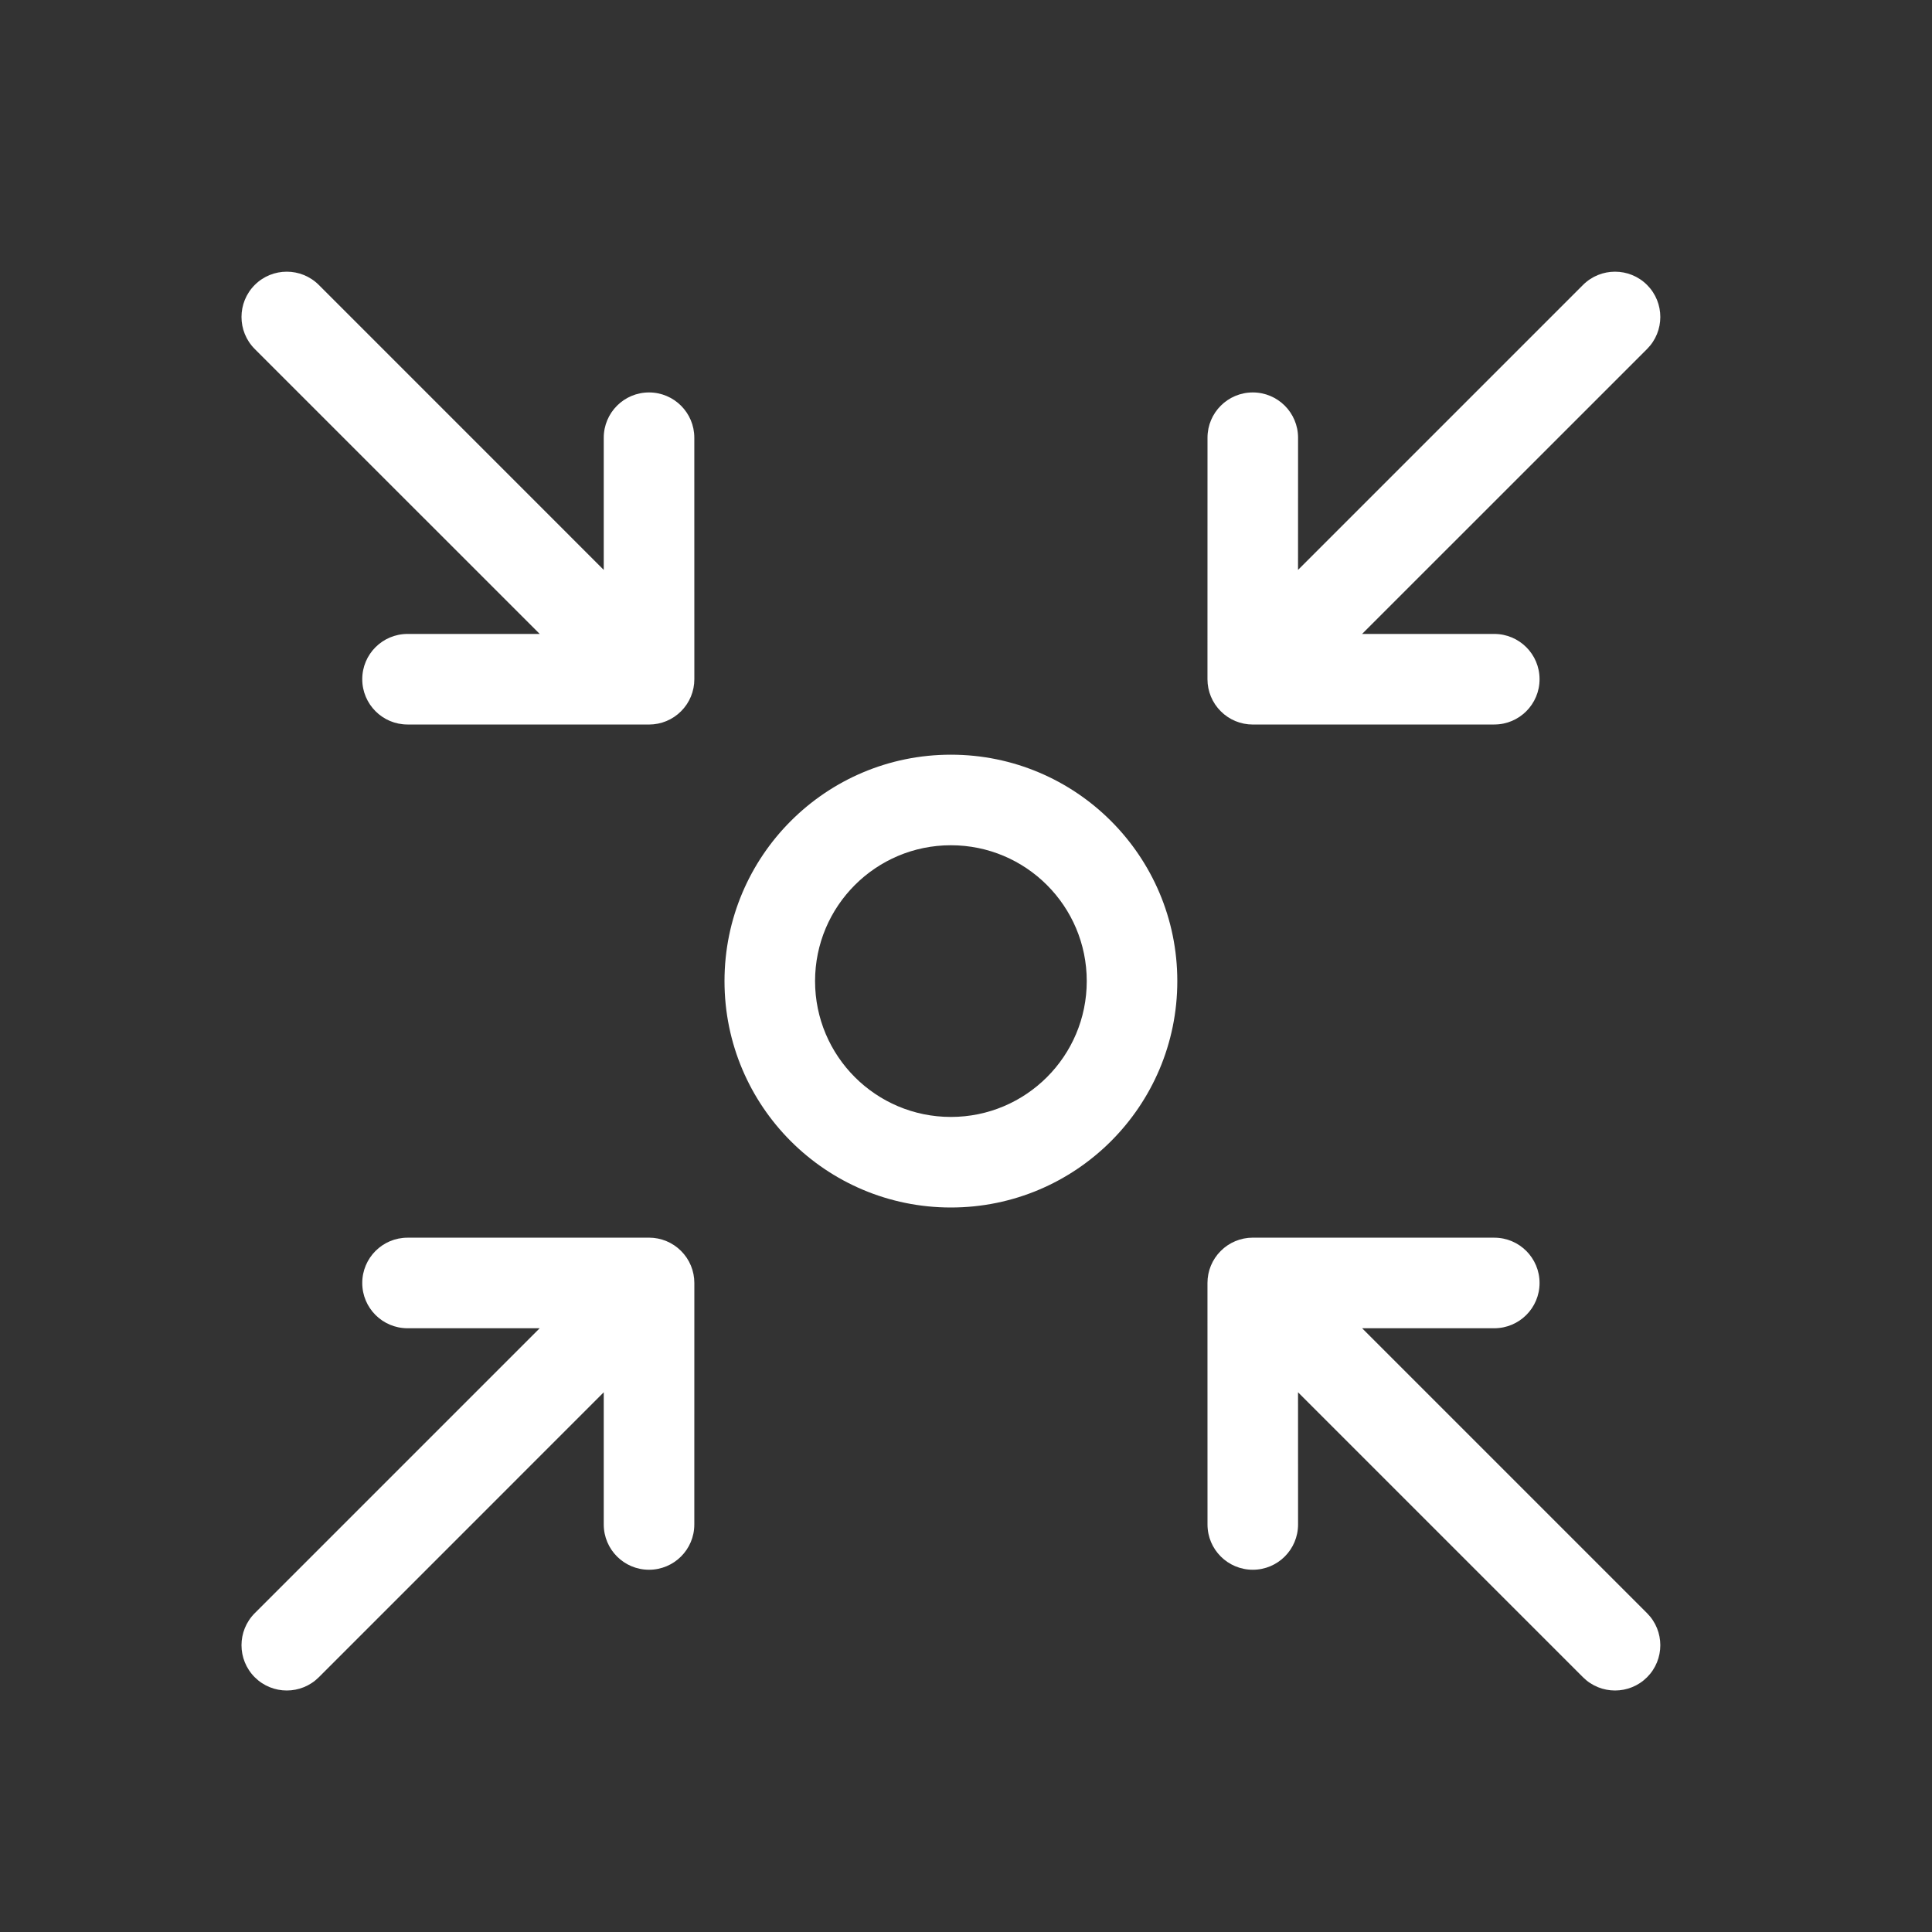
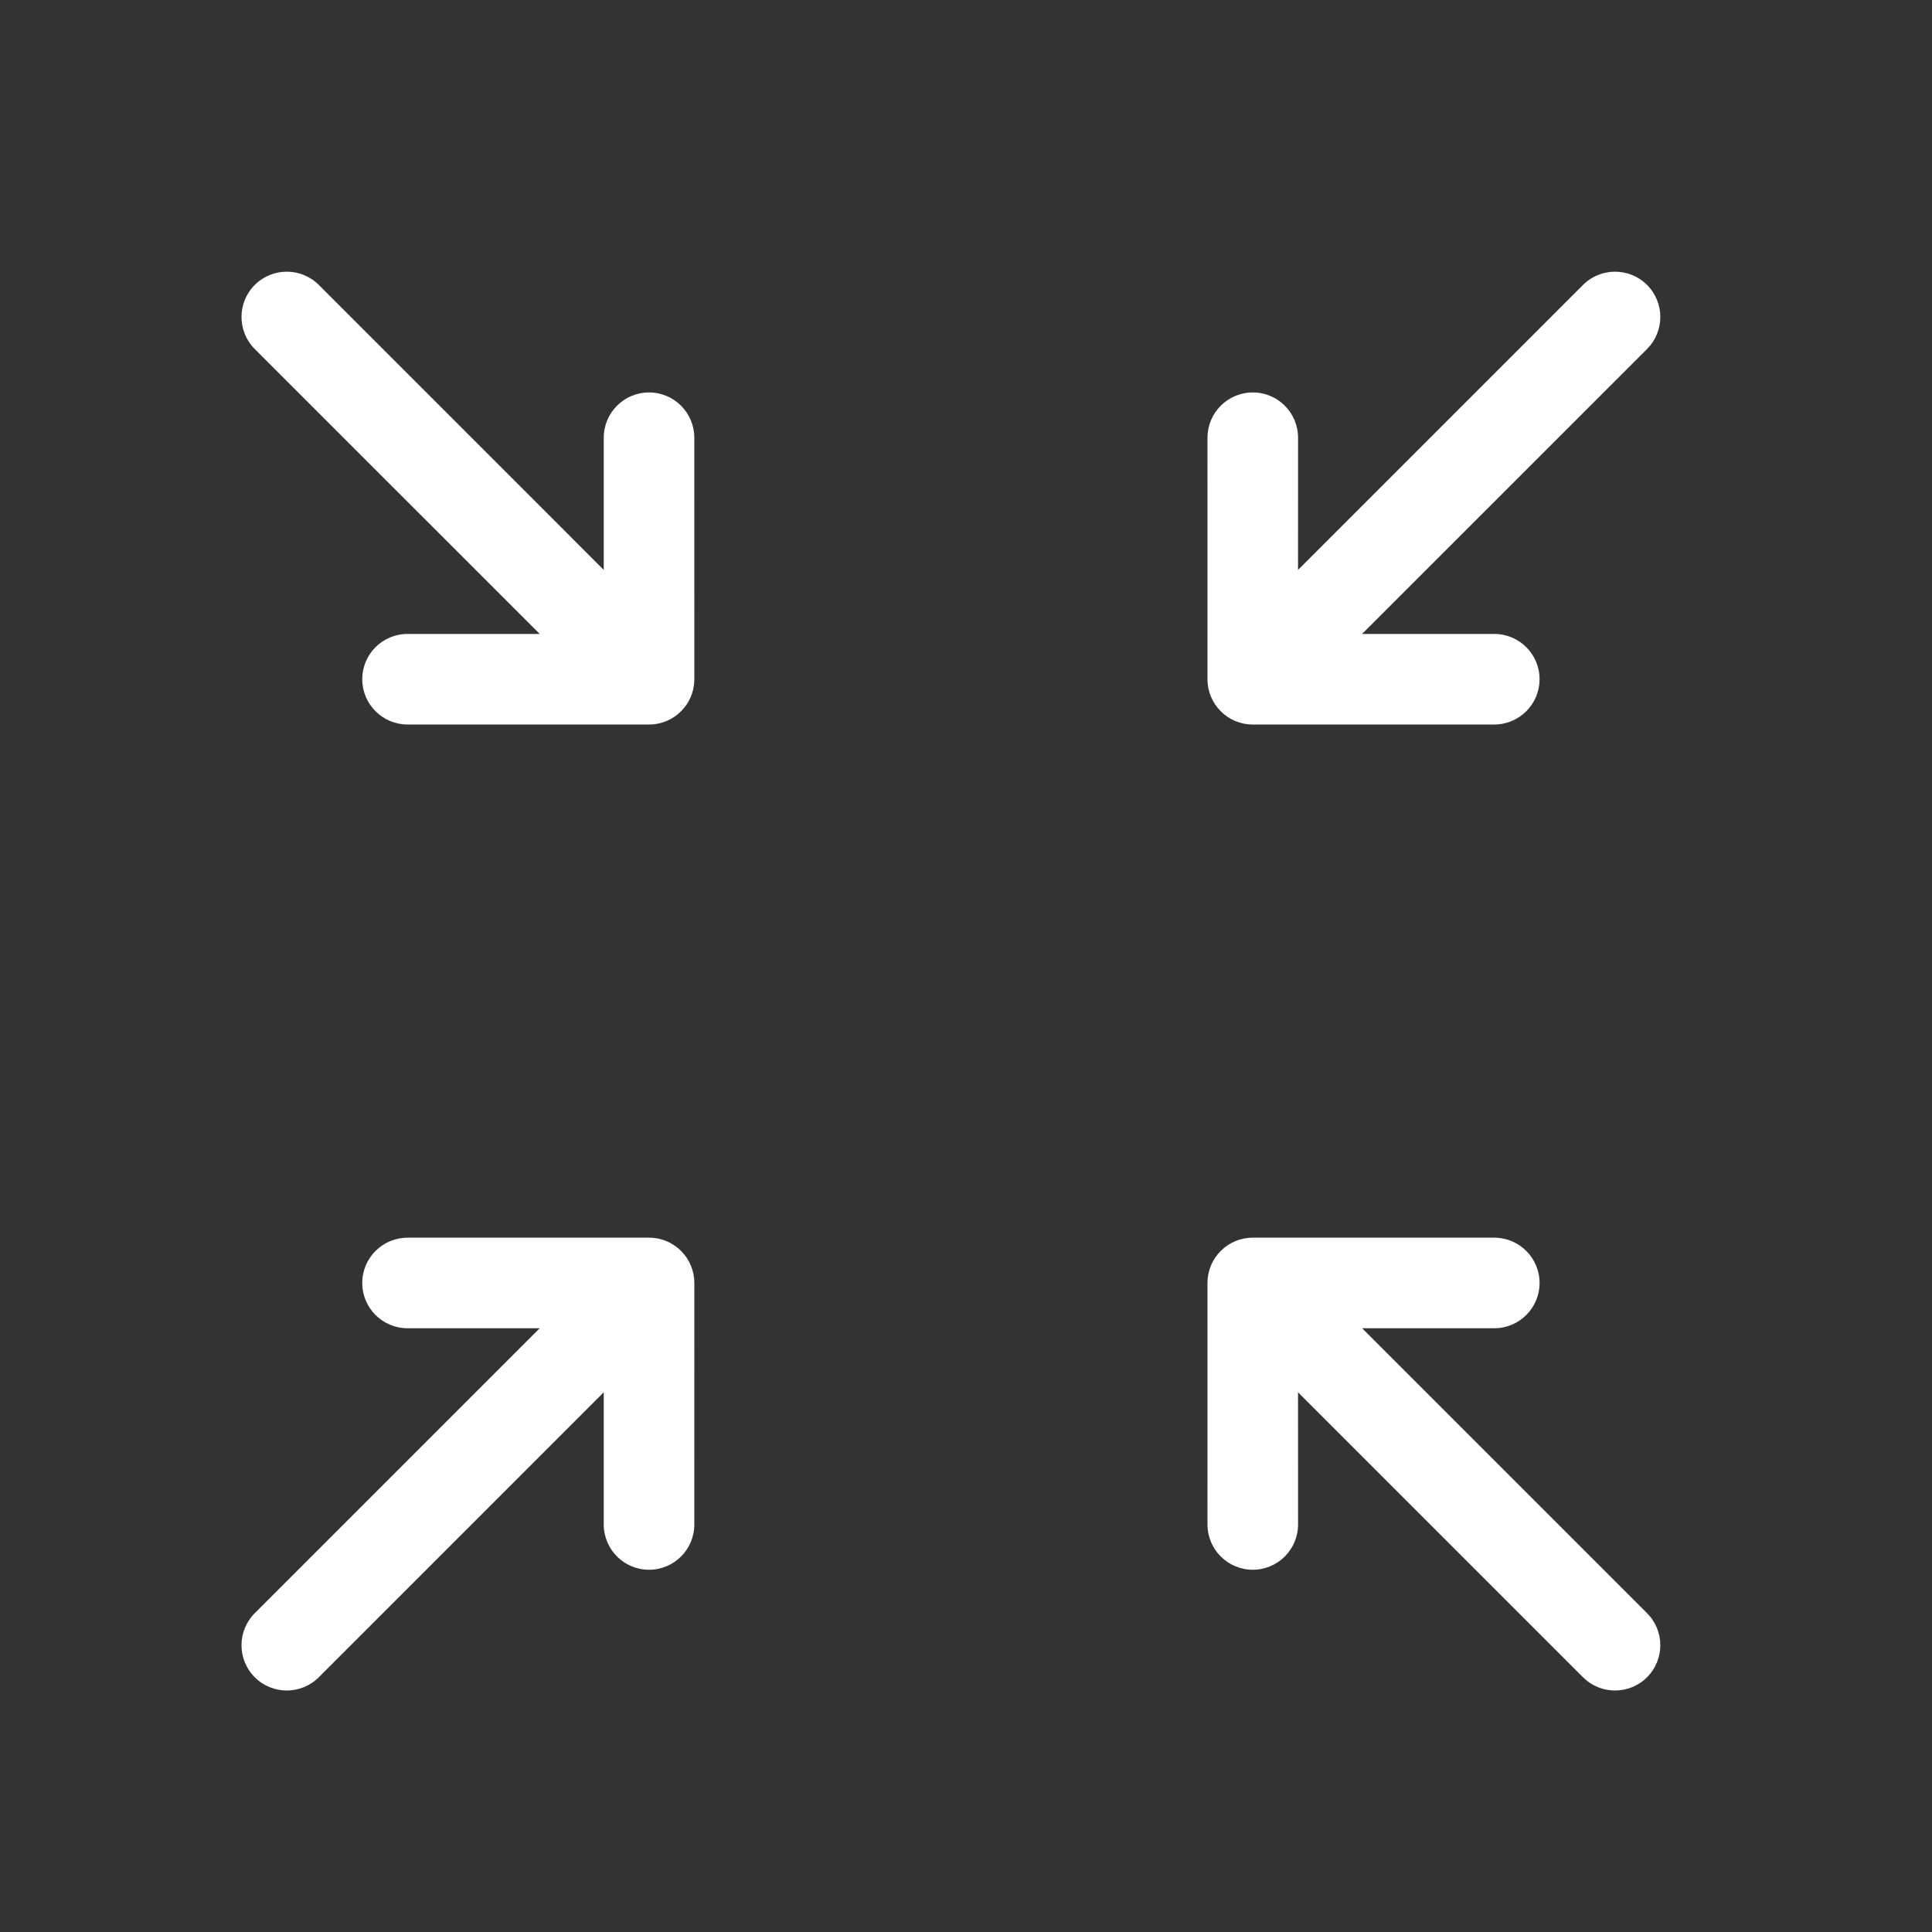
<svg xmlns="http://www.w3.org/2000/svg" width="56" height="56" viewBox="0 0 56 56" fill="none">
  <rect x="0" y="0" width="56" height="56" fill="#333333" stroke="none" />
  <path d="M7.384 8.259C6.872 8.772 6.872 9.603 7.384 10.116L15.644 18.375L11.813 18.375C11.088 18.375 10.5 18.962 10.5 19.687C10.5 20.412 11.088 21 11.812 21L18.813 21.001C19.161 21.001 19.495 20.863 19.741 20.616C19.988 20.37 20.126 20.036 20.126 19.688L20.125 12.687C20.125 11.963 19.537 11.375 18.812 11.375C18.087 11.375 17.5 11.963 17.5 12.688L17.5 16.519L9.241 8.259C8.728 7.747 7.897 7.747 7.384 8.259Z" fill="white" />
  <path d="M7.384 48.616C6.872 48.103 6.872 47.272 7.384 46.759L15.644 38.499L11.813 38.5C11.088 38.5 10.5 37.913 10.5 37.188C10.5 36.463 11.088 35.875 11.812 35.875L18.813 35.874C19.161 35.874 19.495 36.012 19.741 36.259C19.988 36.505 20.126 36.839 20.126 37.187L20.125 44.188C20.125 44.913 19.537 45.5 18.812 45.5C18.087 45.5 17.5 44.912 17.5 44.187L17.5 40.356L9.241 48.616C8.728 49.128 7.897 49.128 7.384 48.616Z" fill="white" />
  <path d="M47.741 46.759C48.253 47.272 48.253 48.103 47.741 48.616C47.228 49.128 46.397 49.128 45.884 48.616L37.624 40.356L37.625 44.187C37.625 44.912 37.038 45.5 36.313 45.5C35.588 45.5 35 44.913 35 44.188L34.999 37.187C34.999 36.839 35.137 36.505 35.384 36.259C35.63 36.012 35.964 35.874 36.312 35.874L43.313 35.875C44.038 35.875 44.625 36.463 44.625 37.188C44.625 37.913 44.037 38.5 43.312 38.5L39.481 38.499L47.741 46.759Z" fill="white" />
  <path d="M47.741 8.259C48.253 8.772 48.253 9.603 47.741 10.116L39.481 18.375L43.312 18.375C44.037 18.375 44.625 18.962 44.625 19.687C44.625 20.412 44.038 21 43.313 21L36.312 21.001C35.964 21.001 35.63 20.863 35.384 20.616C35.137 20.37 34.999 20.036 34.999 19.688L35 12.687C35 11.963 35.588 11.375 36.313 11.375C37.038 11.375 37.625 11.963 37.625 12.688L37.624 16.519L45.884 8.259C46.397 7.747 47.228 7.747 47.741 8.259Z" fill="white" />
-   <path fill-rule="evenodd" clip-rule="evenodd" d="M27.562 21.875C23.938 21.875 21 24.813 21 28.438C21 32.062 23.938 35 27.562 35C31.187 35 34.125 32.062 34.125 28.438C34.125 24.813 31.187 21.875 27.562 21.875ZM23.625 28.438C23.625 26.263 25.388 24.5 27.562 24.5C29.737 24.5 31.5 26.263 31.5 28.438C31.5 30.612 29.737 32.375 27.562 32.375C25.388 32.375 23.625 30.612 23.625 28.438Z" fill="white" />
</svg>